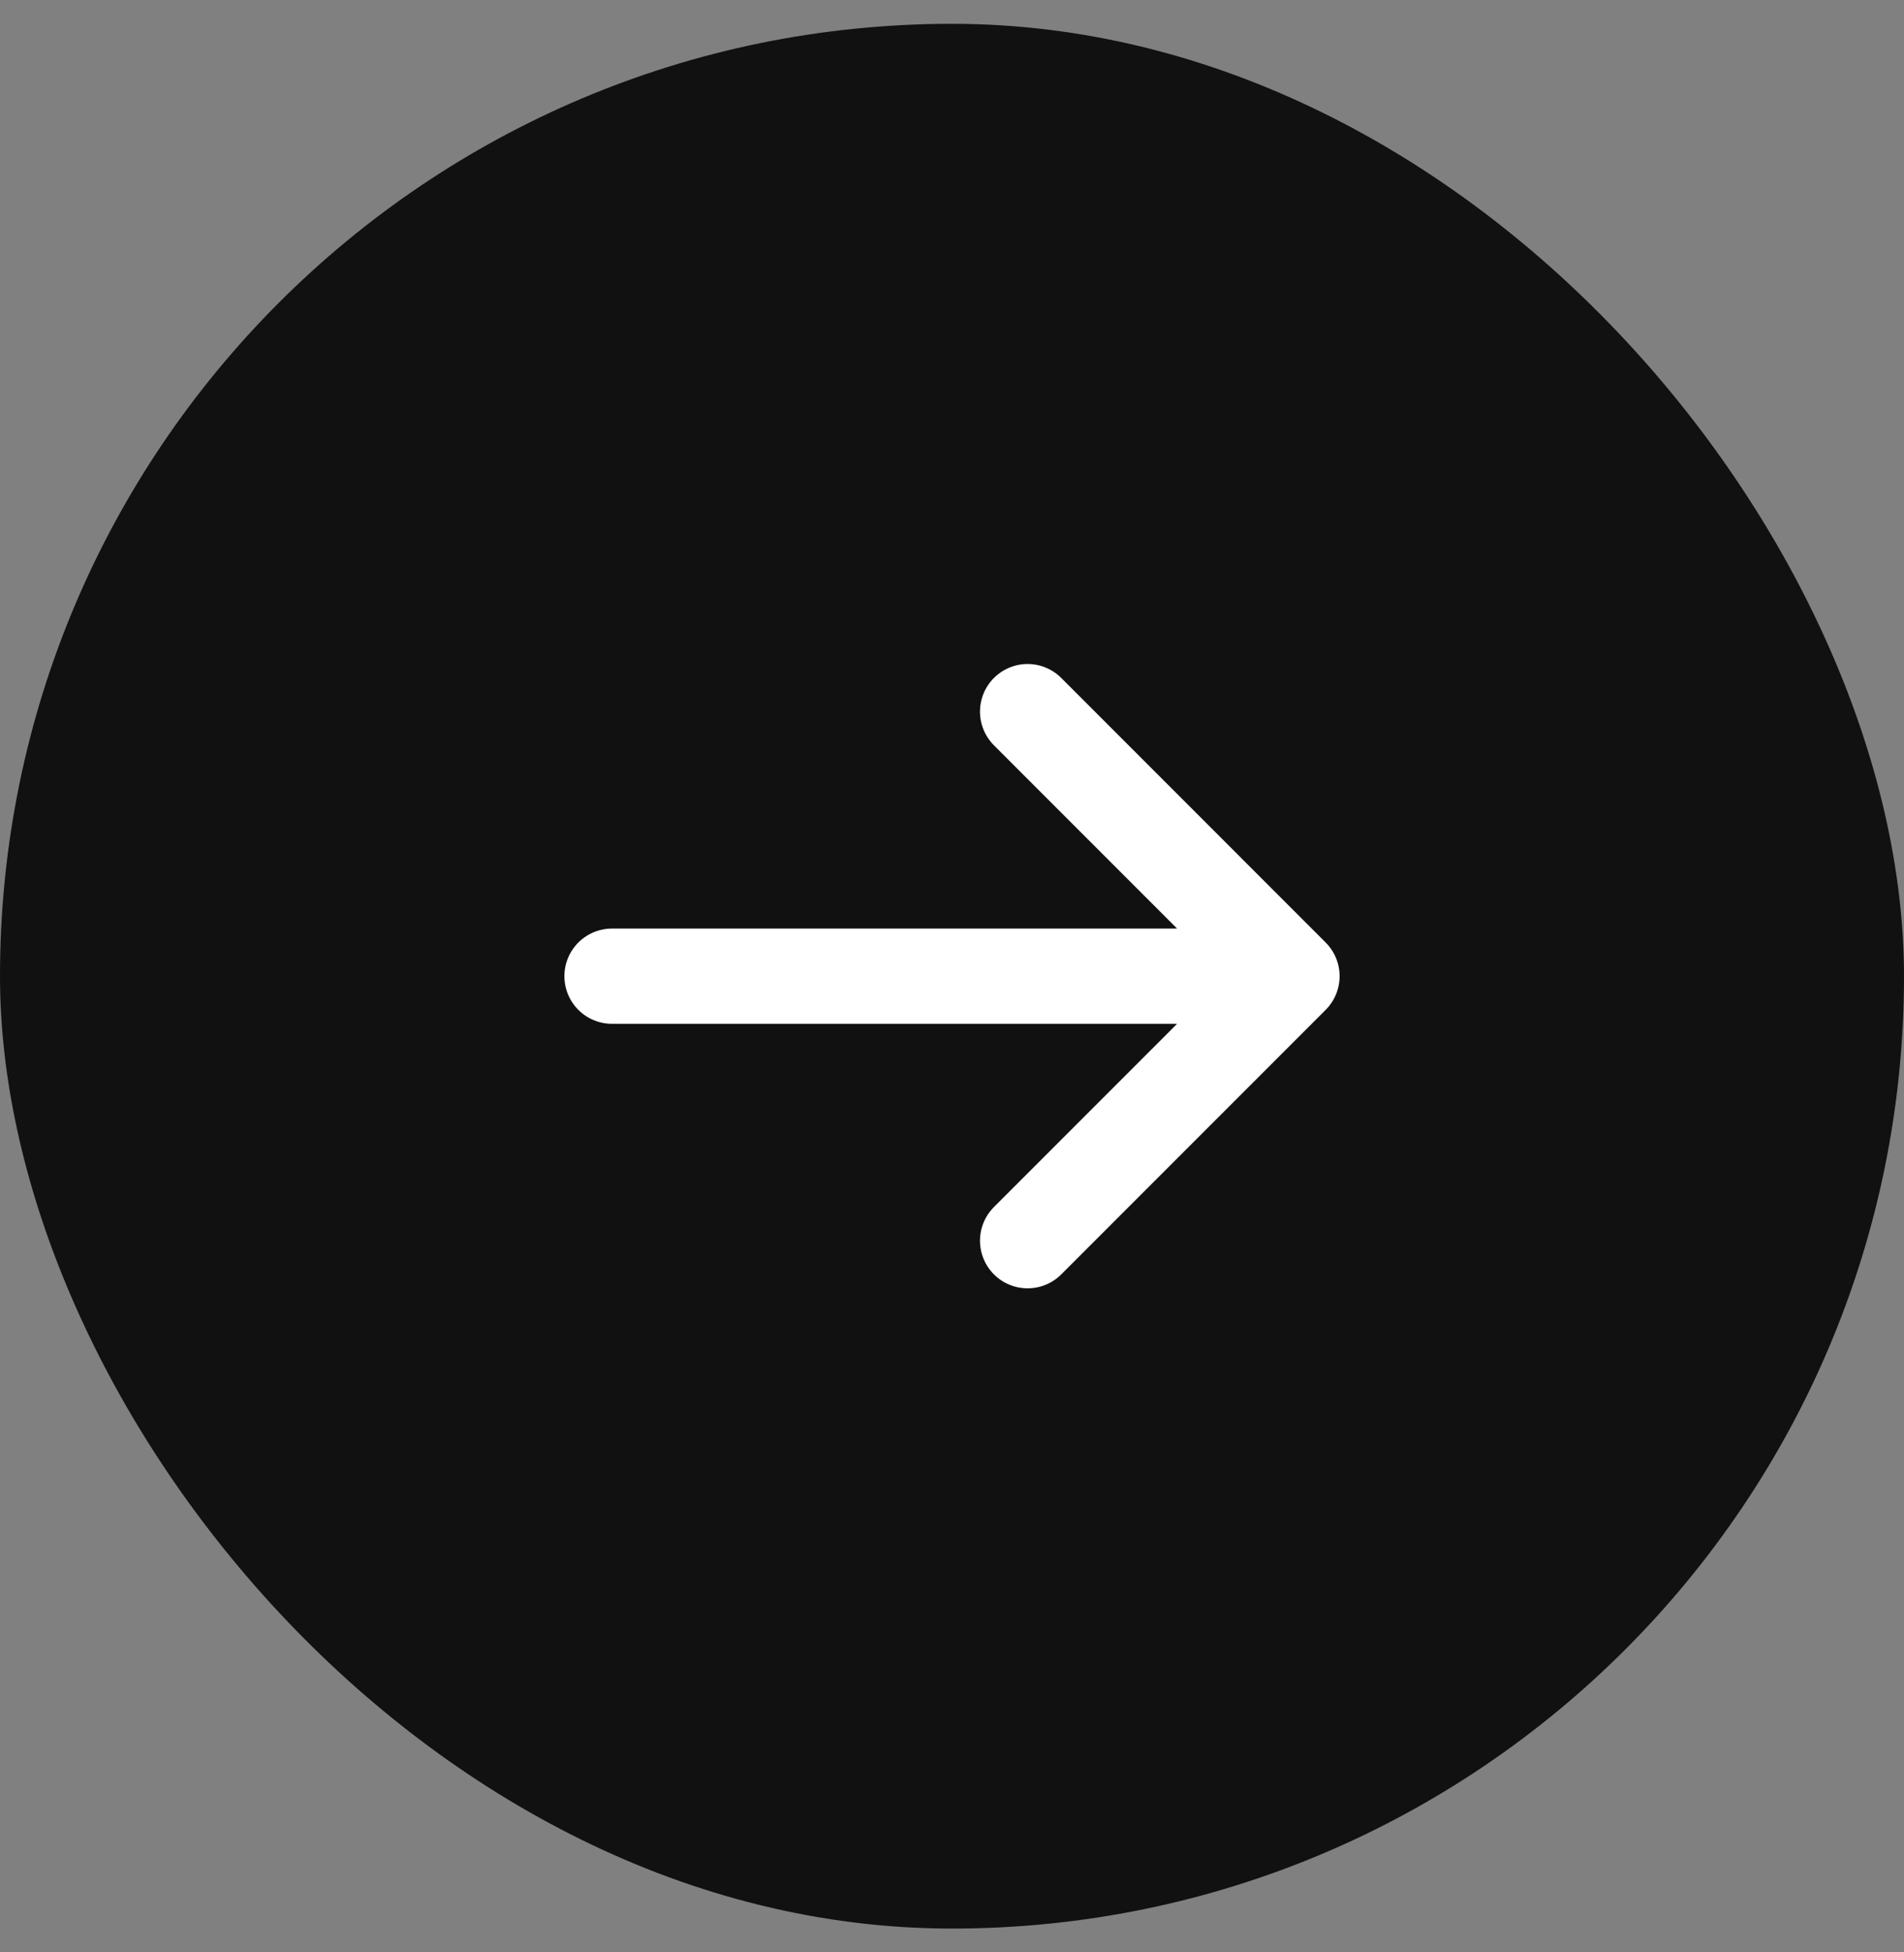
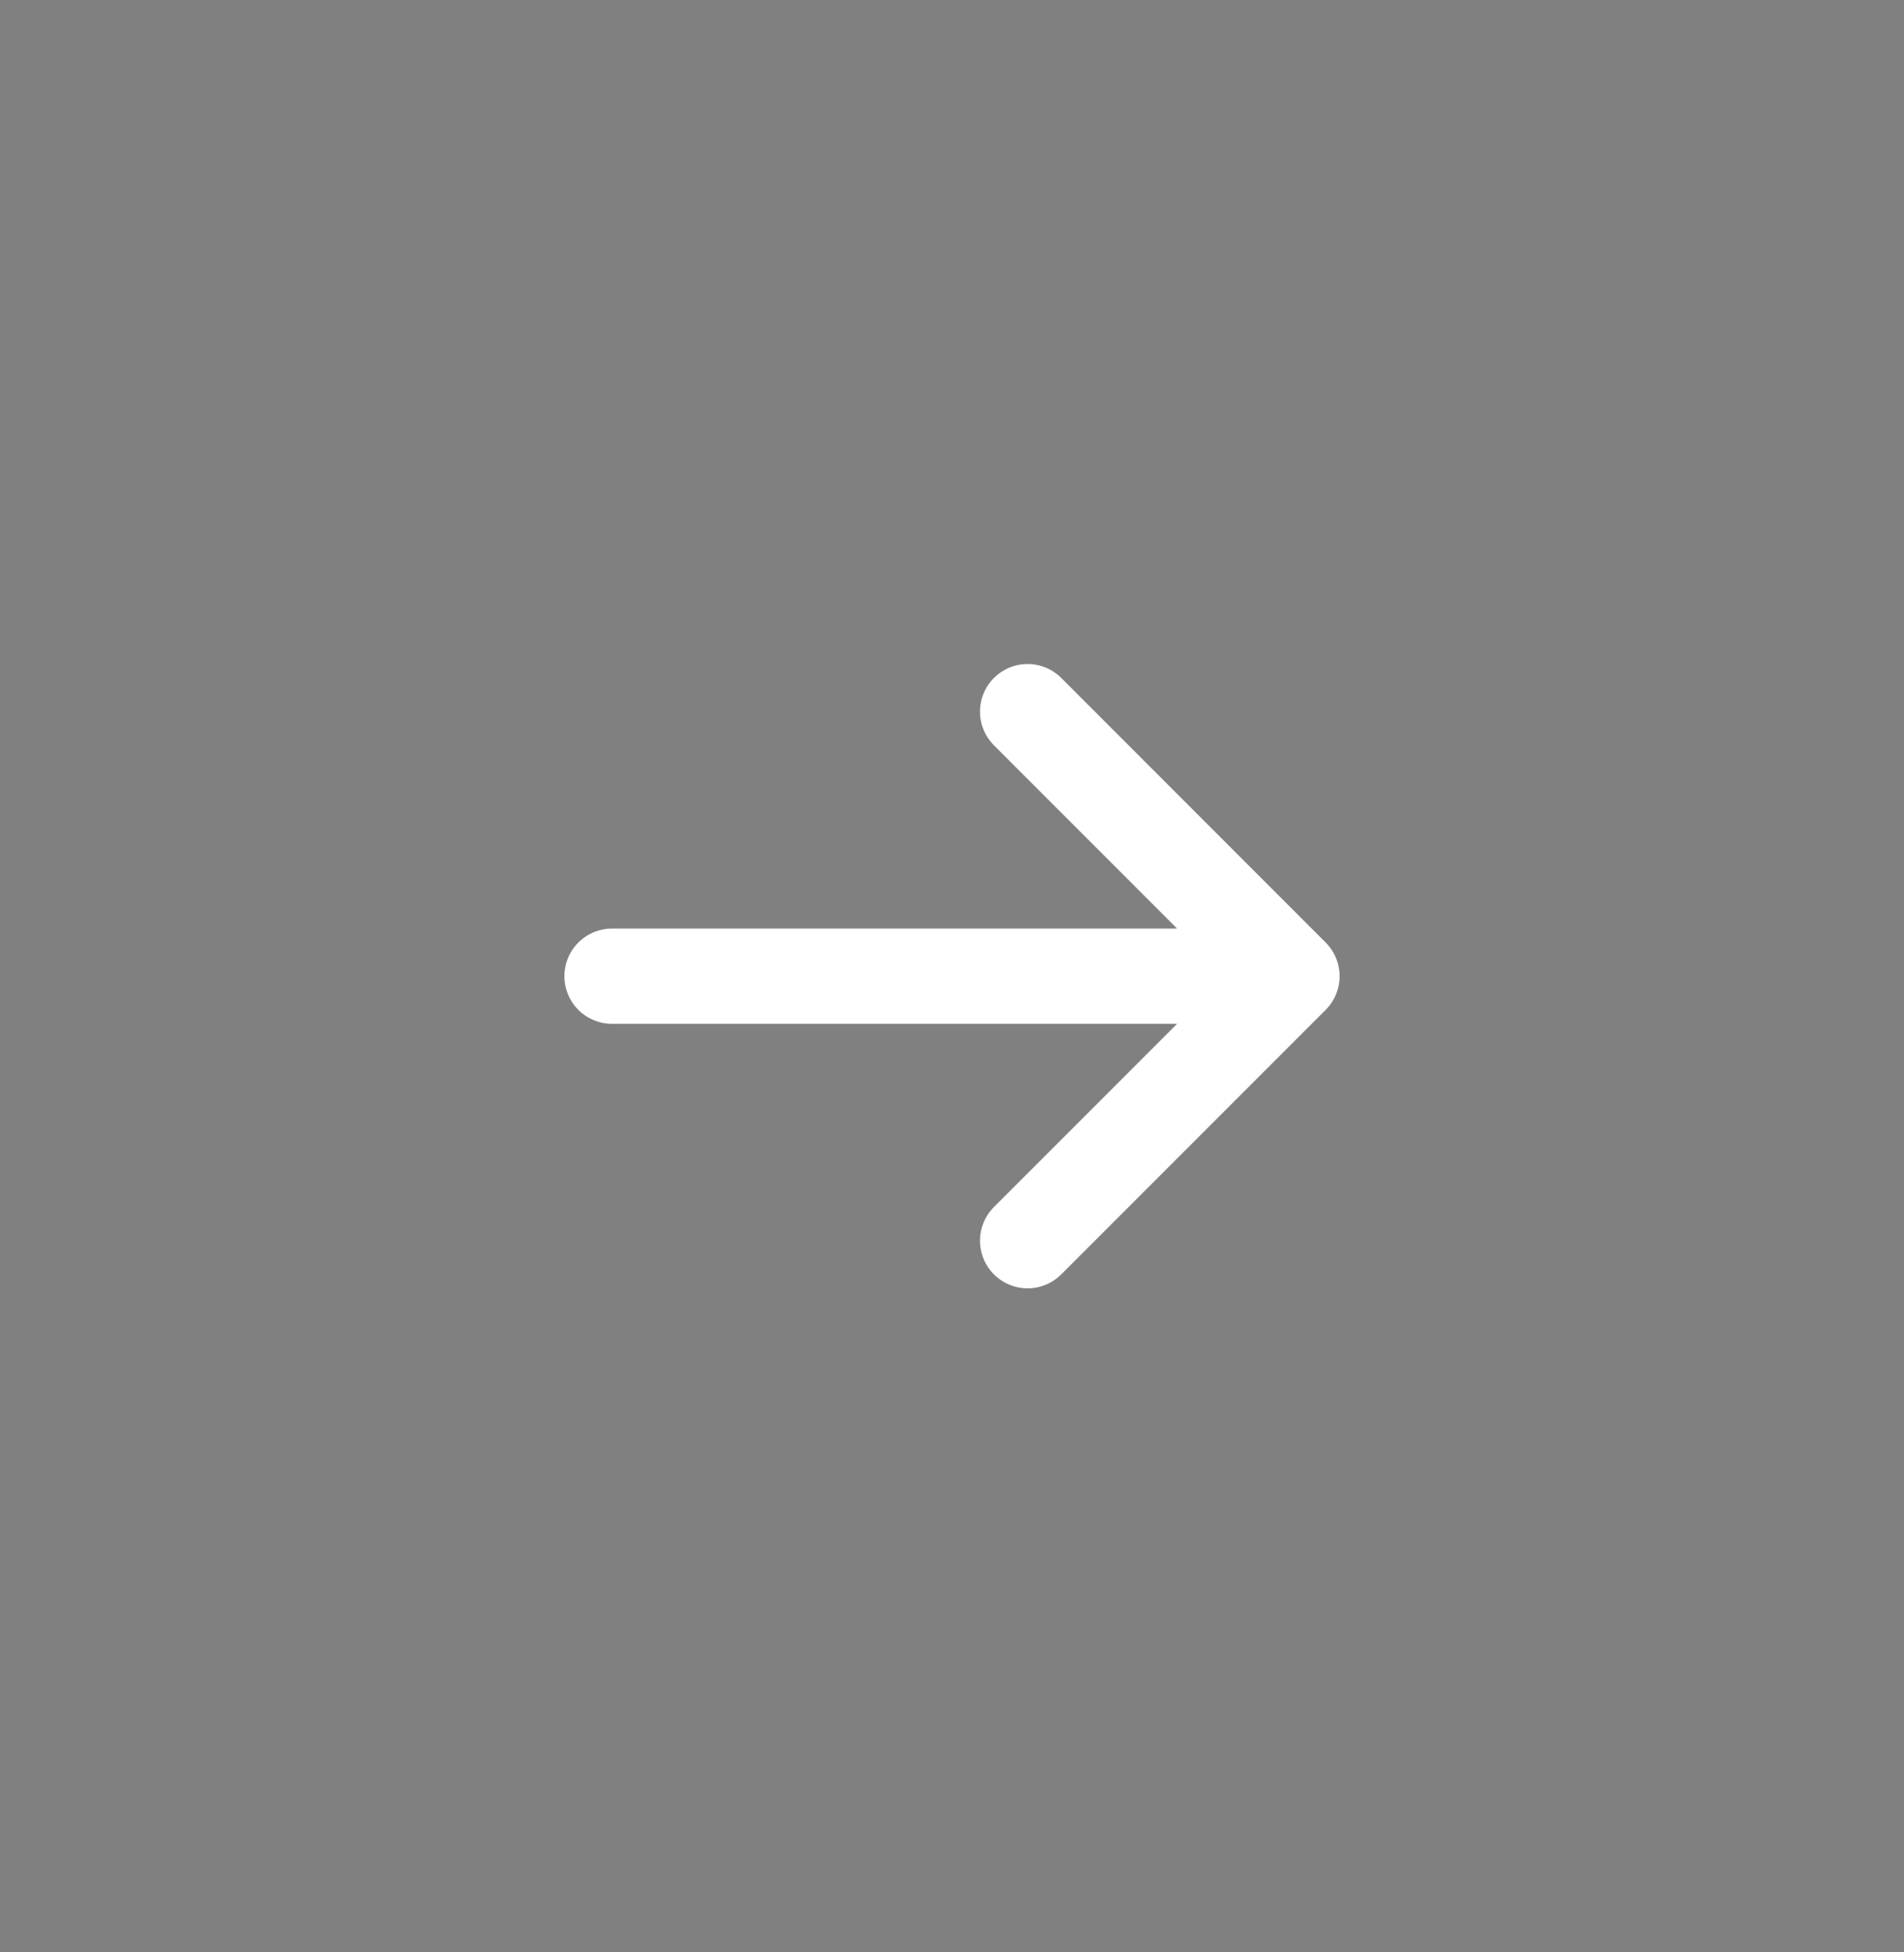
<svg xmlns="http://www.w3.org/2000/svg" width="40" height="41" fill="none">
  <rect width="100%" height="100%" fill="#808080" stroke="none" />
-   <rect y=".5" width="40" height="40" rx="20" fill="#111" />
  <path d="M12.857 20.5h14.286m0 0-5.555-5.556m5.555 5.556-5.555 5.555" stroke="#fff" stroke-width="2" stroke-linecap="round" stroke-linejoin="round" />
</svg>